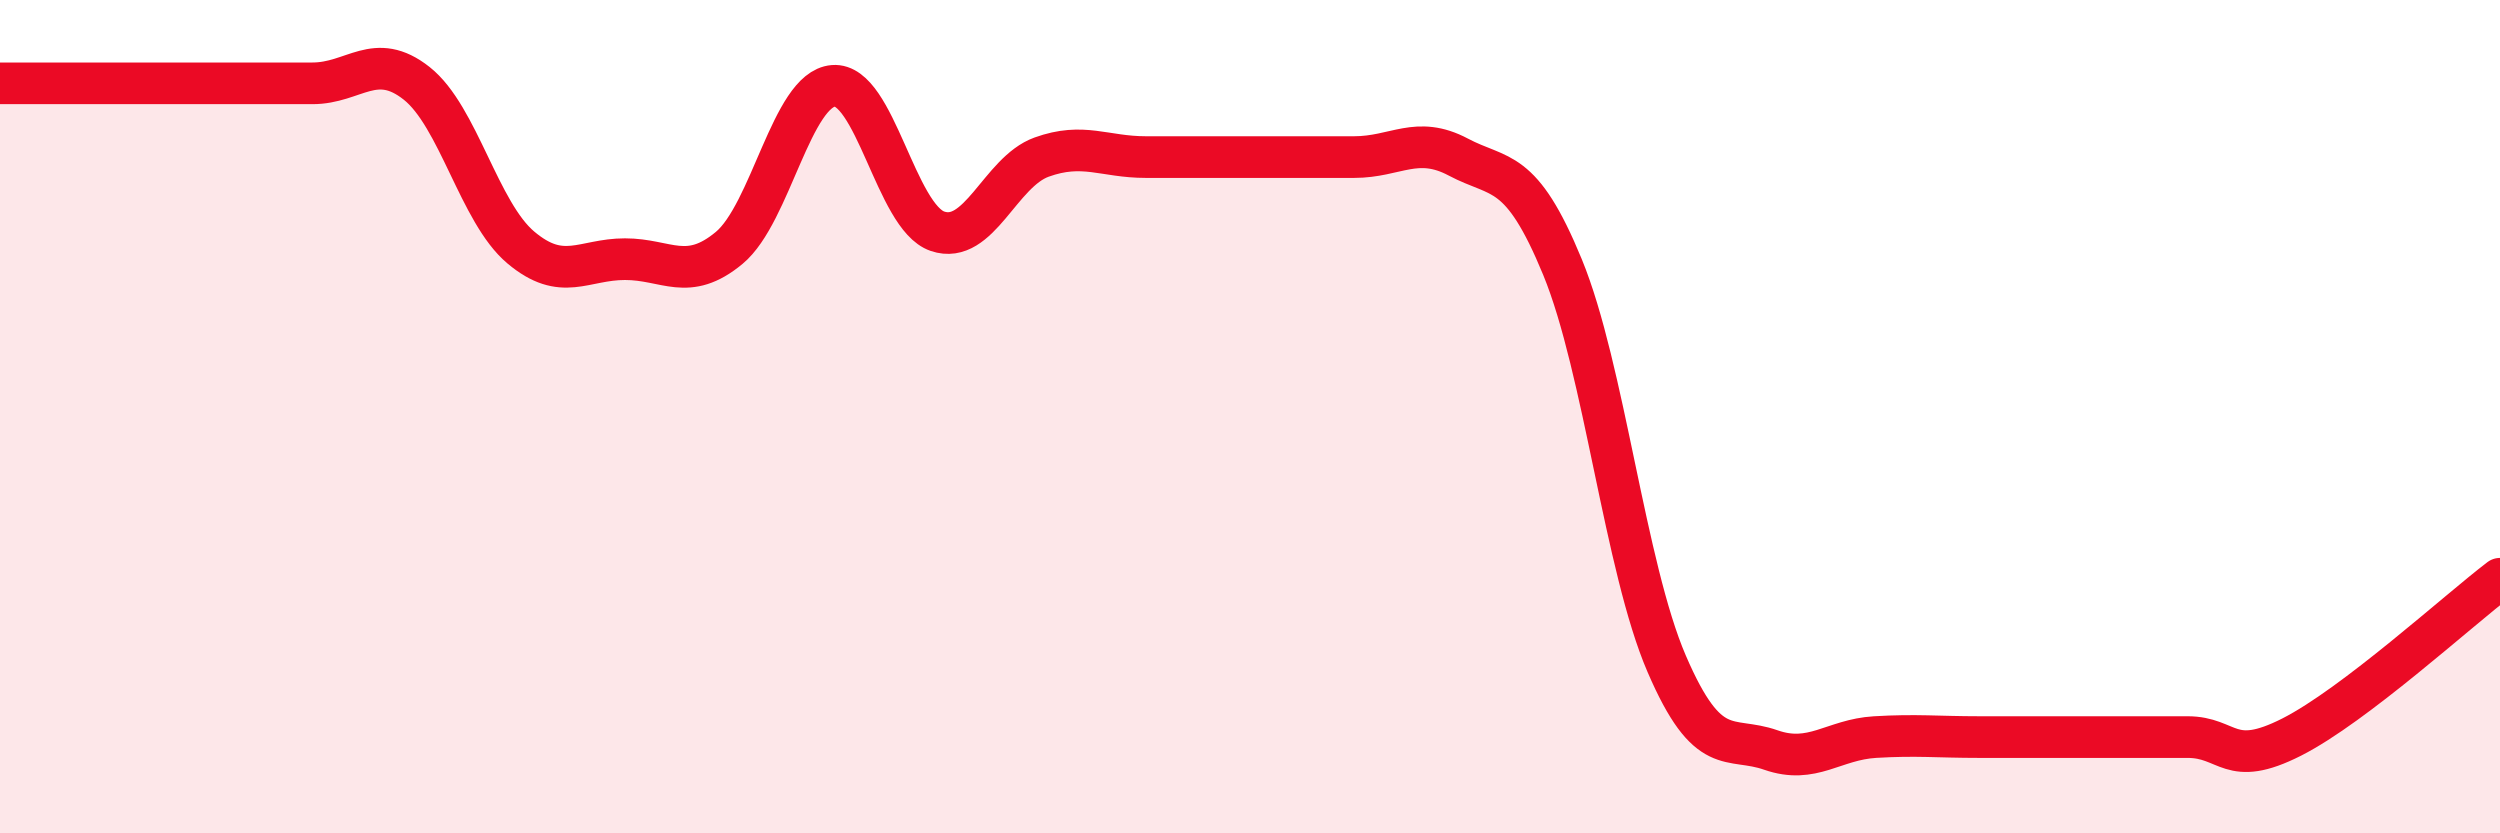
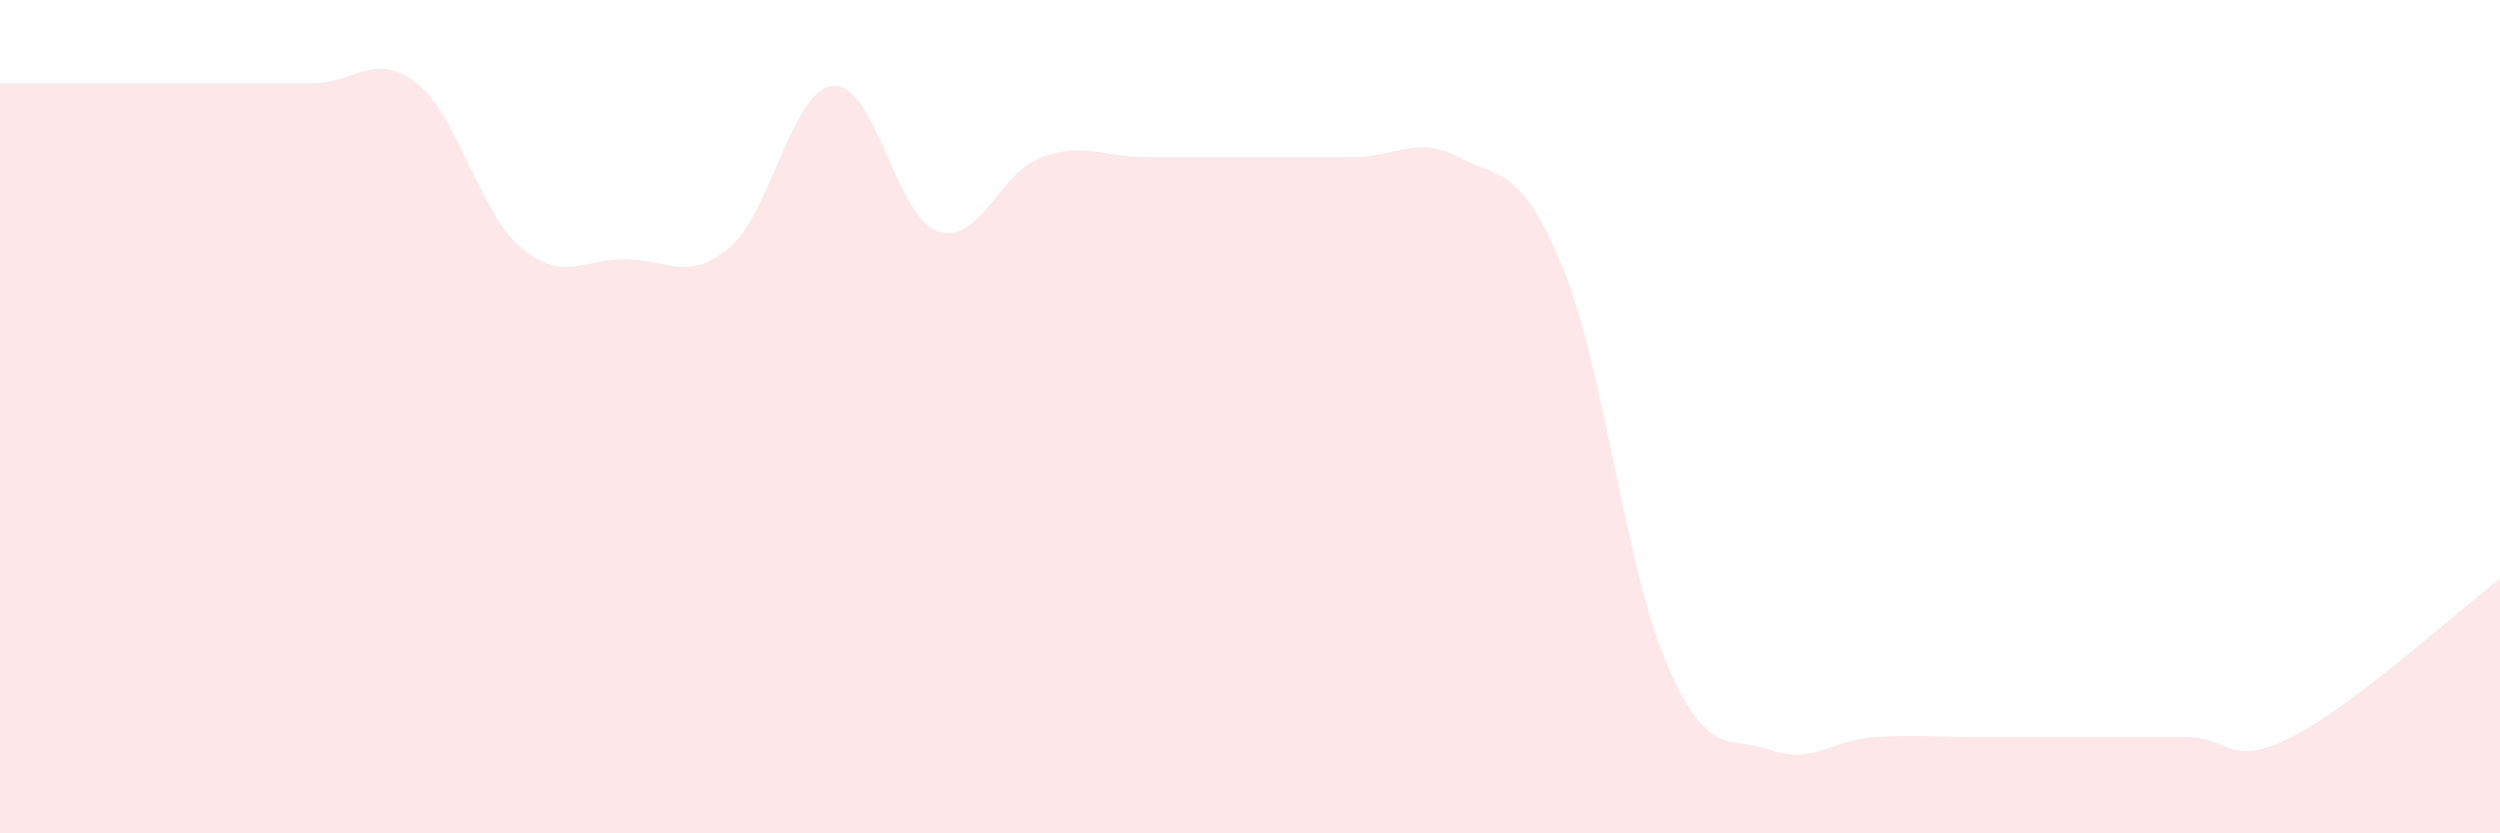
<svg xmlns="http://www.w3.org/2000/svg" width="60" height="20" viewBox="0 0 60 20">
  <path d="M 0,2 C 0.5,2 1.5,2 2.5,2 C 3.5,2 4,2 5,2 C 6,2 6.5,2 7.5,2 C 8.5,2 9,1.21 10,2 C 11,2.79 11.5,5.1 12.5,5.94 C 13.5,6.78 14,6.22 15,6.22 C 16,6.22 16.5,6.78 17.5,5.95 C 18.5,5.12 19,2.14 20,2.06 C 21,1.98 21.5,5.21 22.5,5.55 C 23.5,5.89 24,4.13 25,3.77 C 26,3.41 26.5,3.77 27.5,3.77 C 28.5,3.77 29,3.77 30,3.77 C 31,3.77 31.5,3.77 32.5,3.77 C 33.5,3.77 34,3.24 35,3.77 C 36,4.3 36.5,3.98 37.5,6.41 C 38.5,8.84 39,13.61 40,15.93 C 41,18.25 41.5,17.65 42.5,18 C 43.5,18.35 44,17.75 45,17.69 C 46,17.63 46.5,17.69 47.5,17.69 C 48.5,17.69 49,17.69 50,17.69 C 51,17.69 51.5,17.69 52.5,17.69 C 53.5,17.69 53.5,18.45 55,17.69 C 56.5,16.93 59,14.65 60,13.89L60 20L0 20Z" fill="#EB0A25" opacity="0.1" stroke-linecap="round" stroke-linejoin="round" />
-   <path d="M 0,2 C 0.5,2 1.5,2 2.5,2 C 3.5,2 4,2 5,2 C 6,2 6.5,2 7.5,2 C 8.5,2 9,1.21 10,2 C 11,2.79 11.5,5.1 12.5,5.94 C 13.5,6.78 14,6.22 15,6.22 C 16,6.22 16.5,6.78 17.5,5.95 C 18.5,5.12 19,2.14 20,2.06 C 21,1.98 21.5,5.21 22.5,5.55 C 23.5,5.89 24,4.13 25,3.77 C 26,3.41 26.5,3.77 27.5,3.77 C 28.5,3.77 29,3.77 30,3.77 C 31,3.77 31.5,3.77 32.5,3.77 C 33.5,3.77 34,3.24 35,3.77 C 36,4.3 36.5,3.98 37.5,6.41 C 38.5,8.84 39,13.61 40,15.93 C 41,18.25 41.5,17.65 42.5,18 C 43.5,18.35 44,17.75 45,17.69 C 46,17.63 46.5,17.69 47.5,17.69 C 48.5,17.69 49,17.69 50,17.69 C 51,17.69 51.5,17.69 52.5,17.69 C 53.5,17.69 53.5,18.45 55,17.69 C 56.5,16.93 59,14.65 60,13.89" stroke="#EB0A25" stroke-width="1" fill="none" stroke-linecap="round" stroke-linejoin="round" />
</svg>